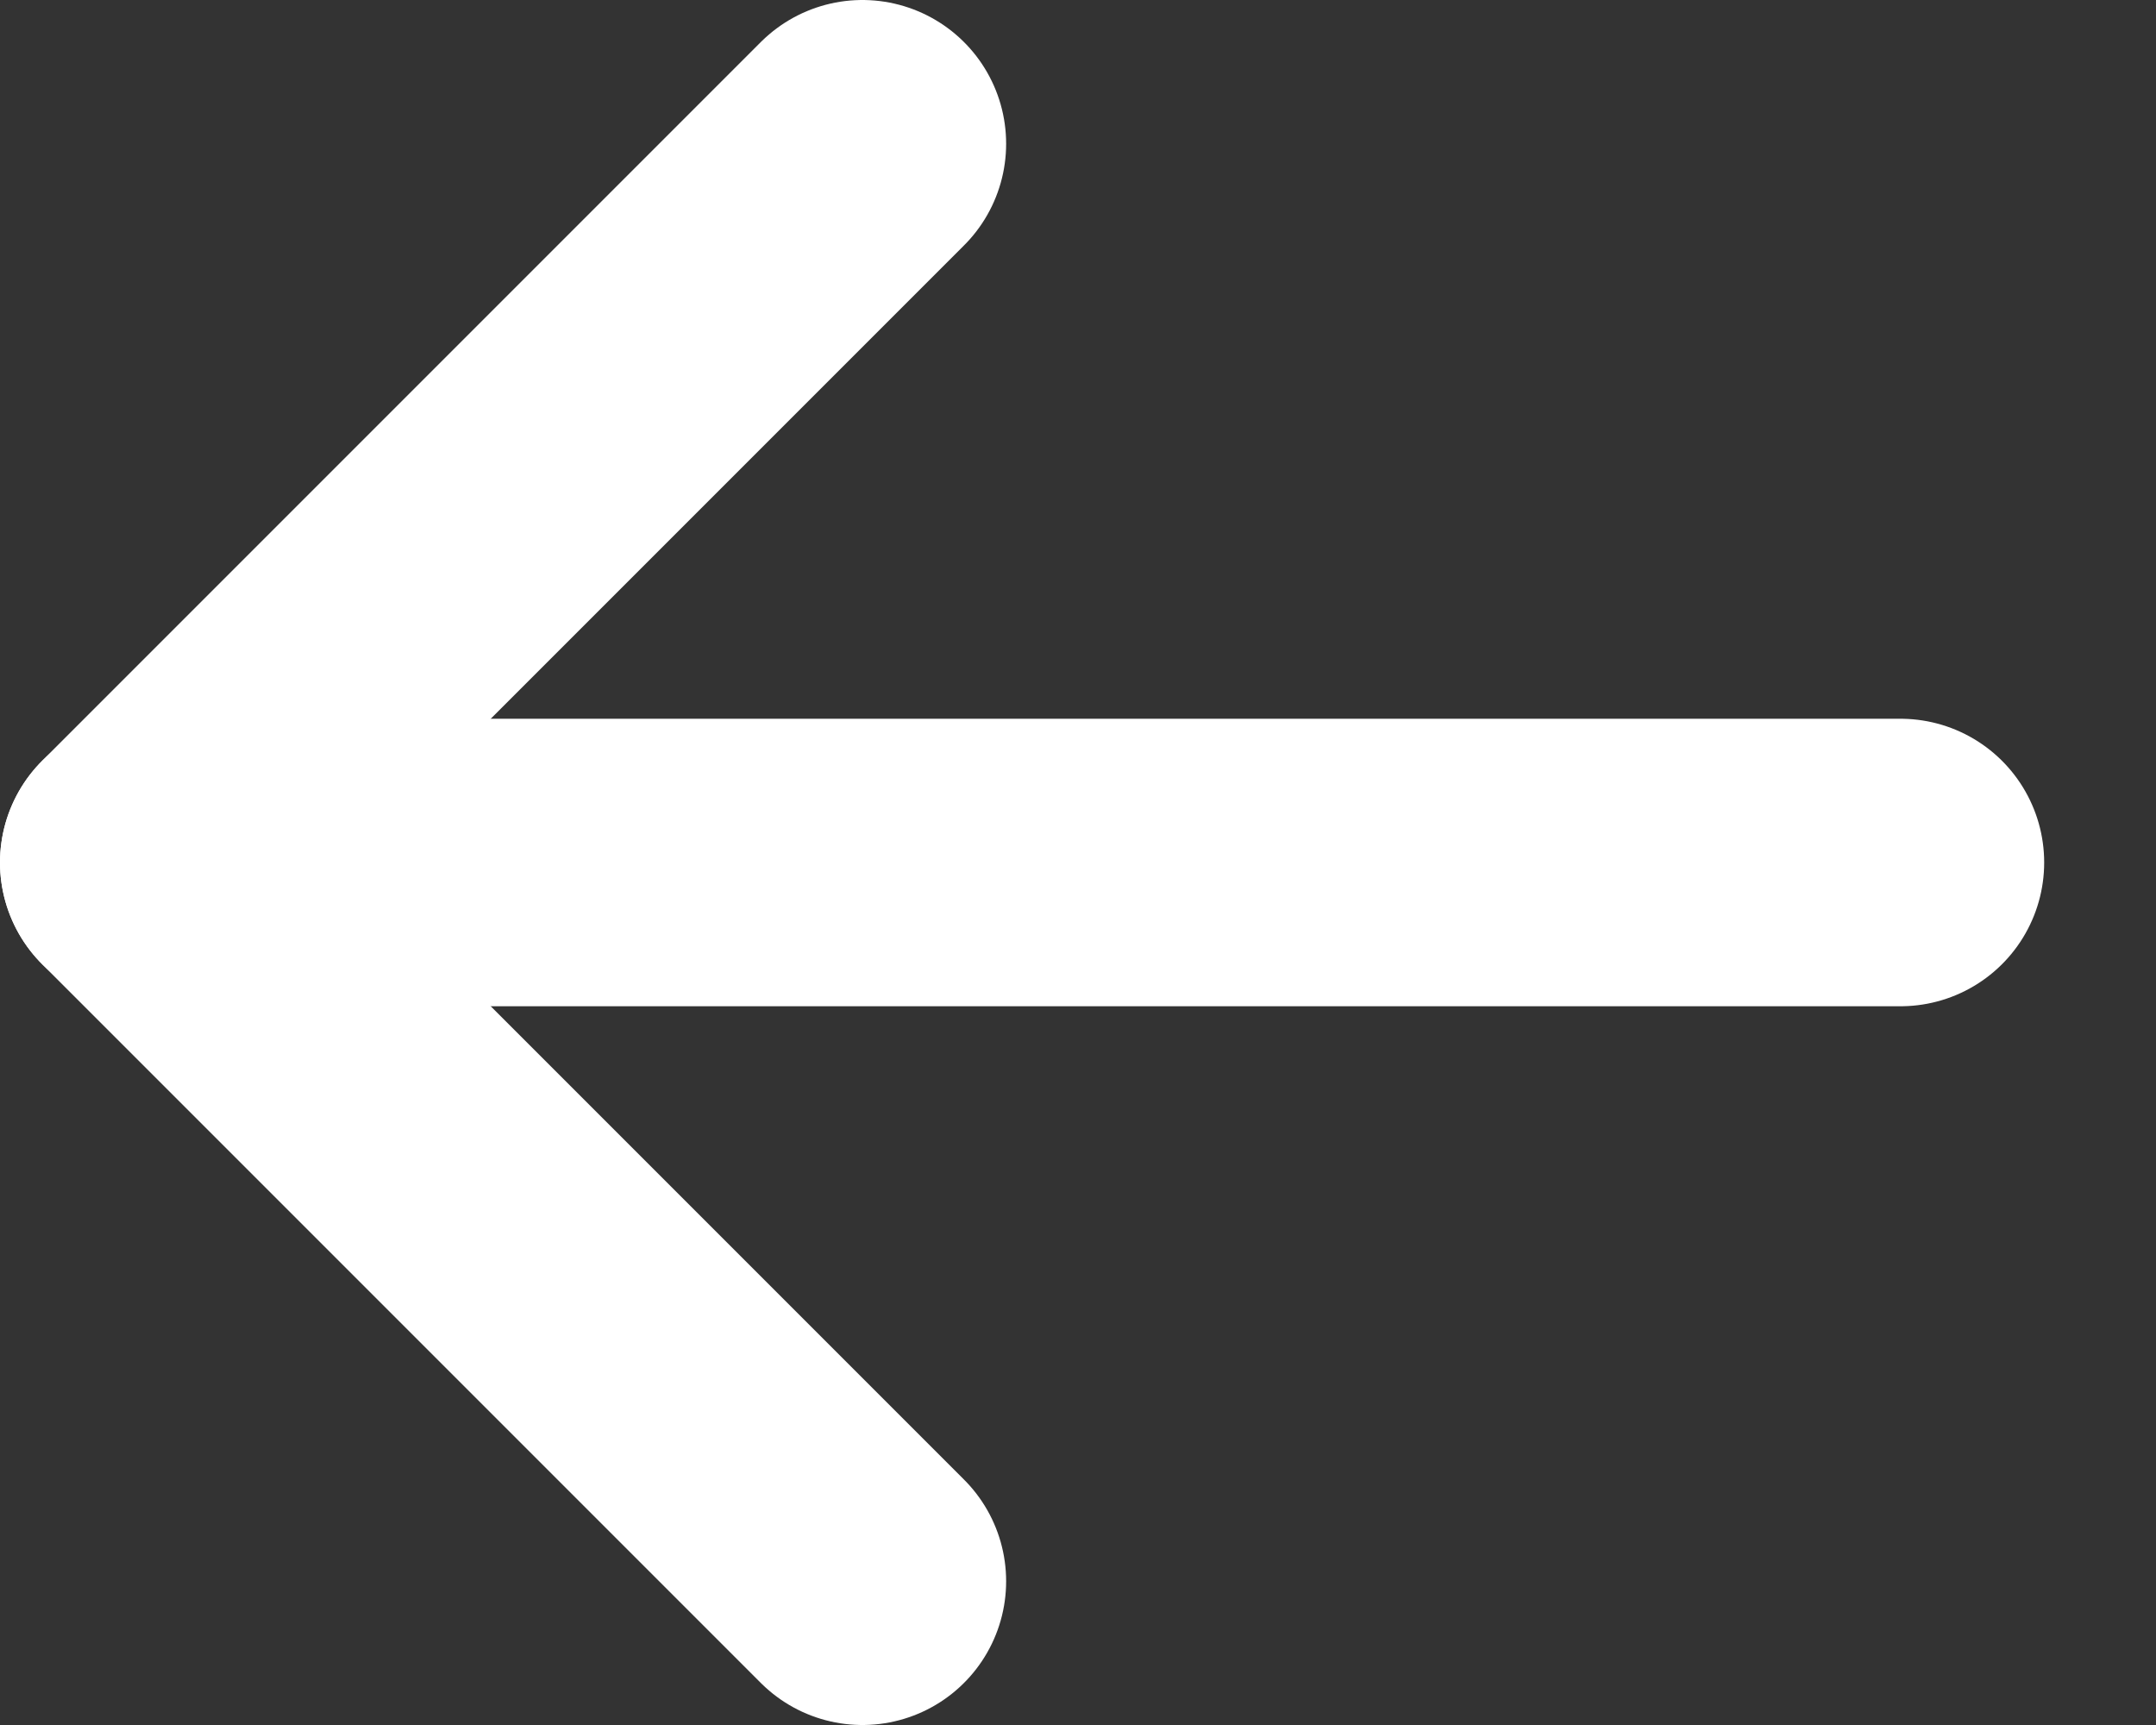
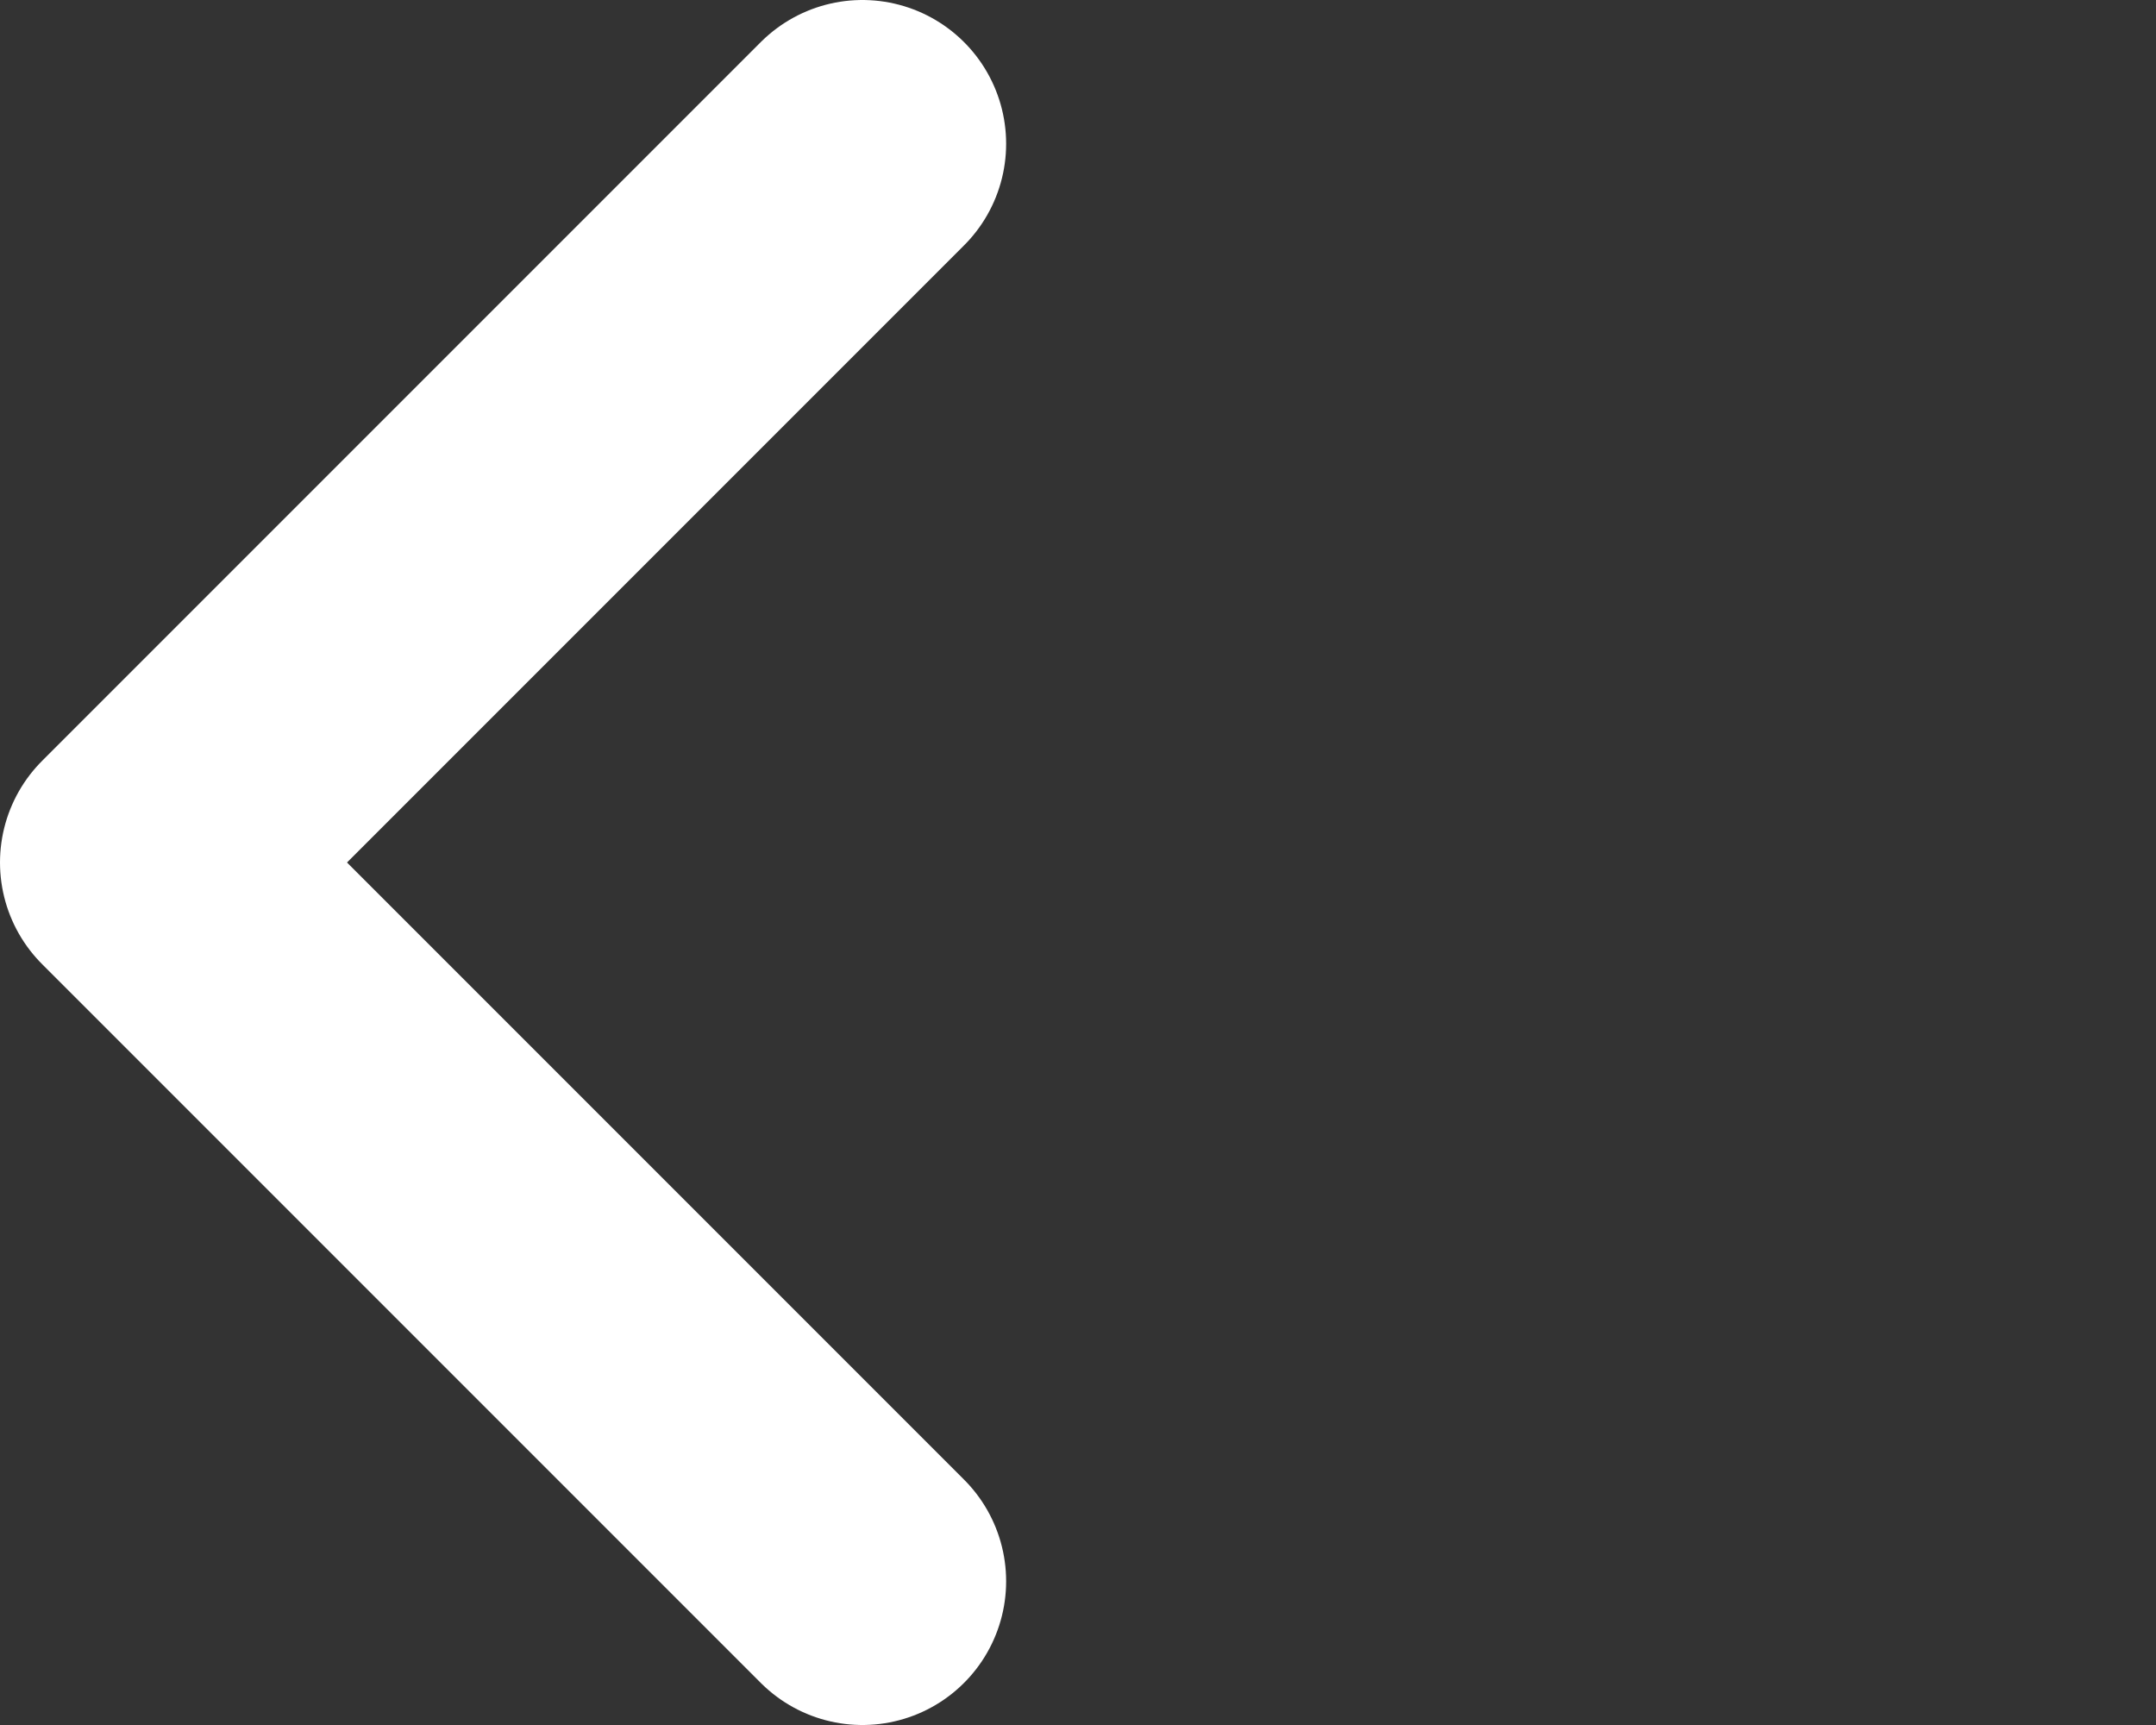
<svg xmlns="http://www.w3.org/2000/svg" width="15" height="12" viewBox="0 0 15 12" fill="none">
  <rect x="0" y="0" width="15" height="12" fill="#333333" stroke="none" />
-   <path d="M13.222 6H1" stroke="white" stroke-width="2" stroke-linecap="round" stroke-linejoin="round" />
  <path d="M6 1L1 6L6 11" stroke="white" stroke-width="2" stroke-linecap="round" stroke-linejoin="round" />
</svg>